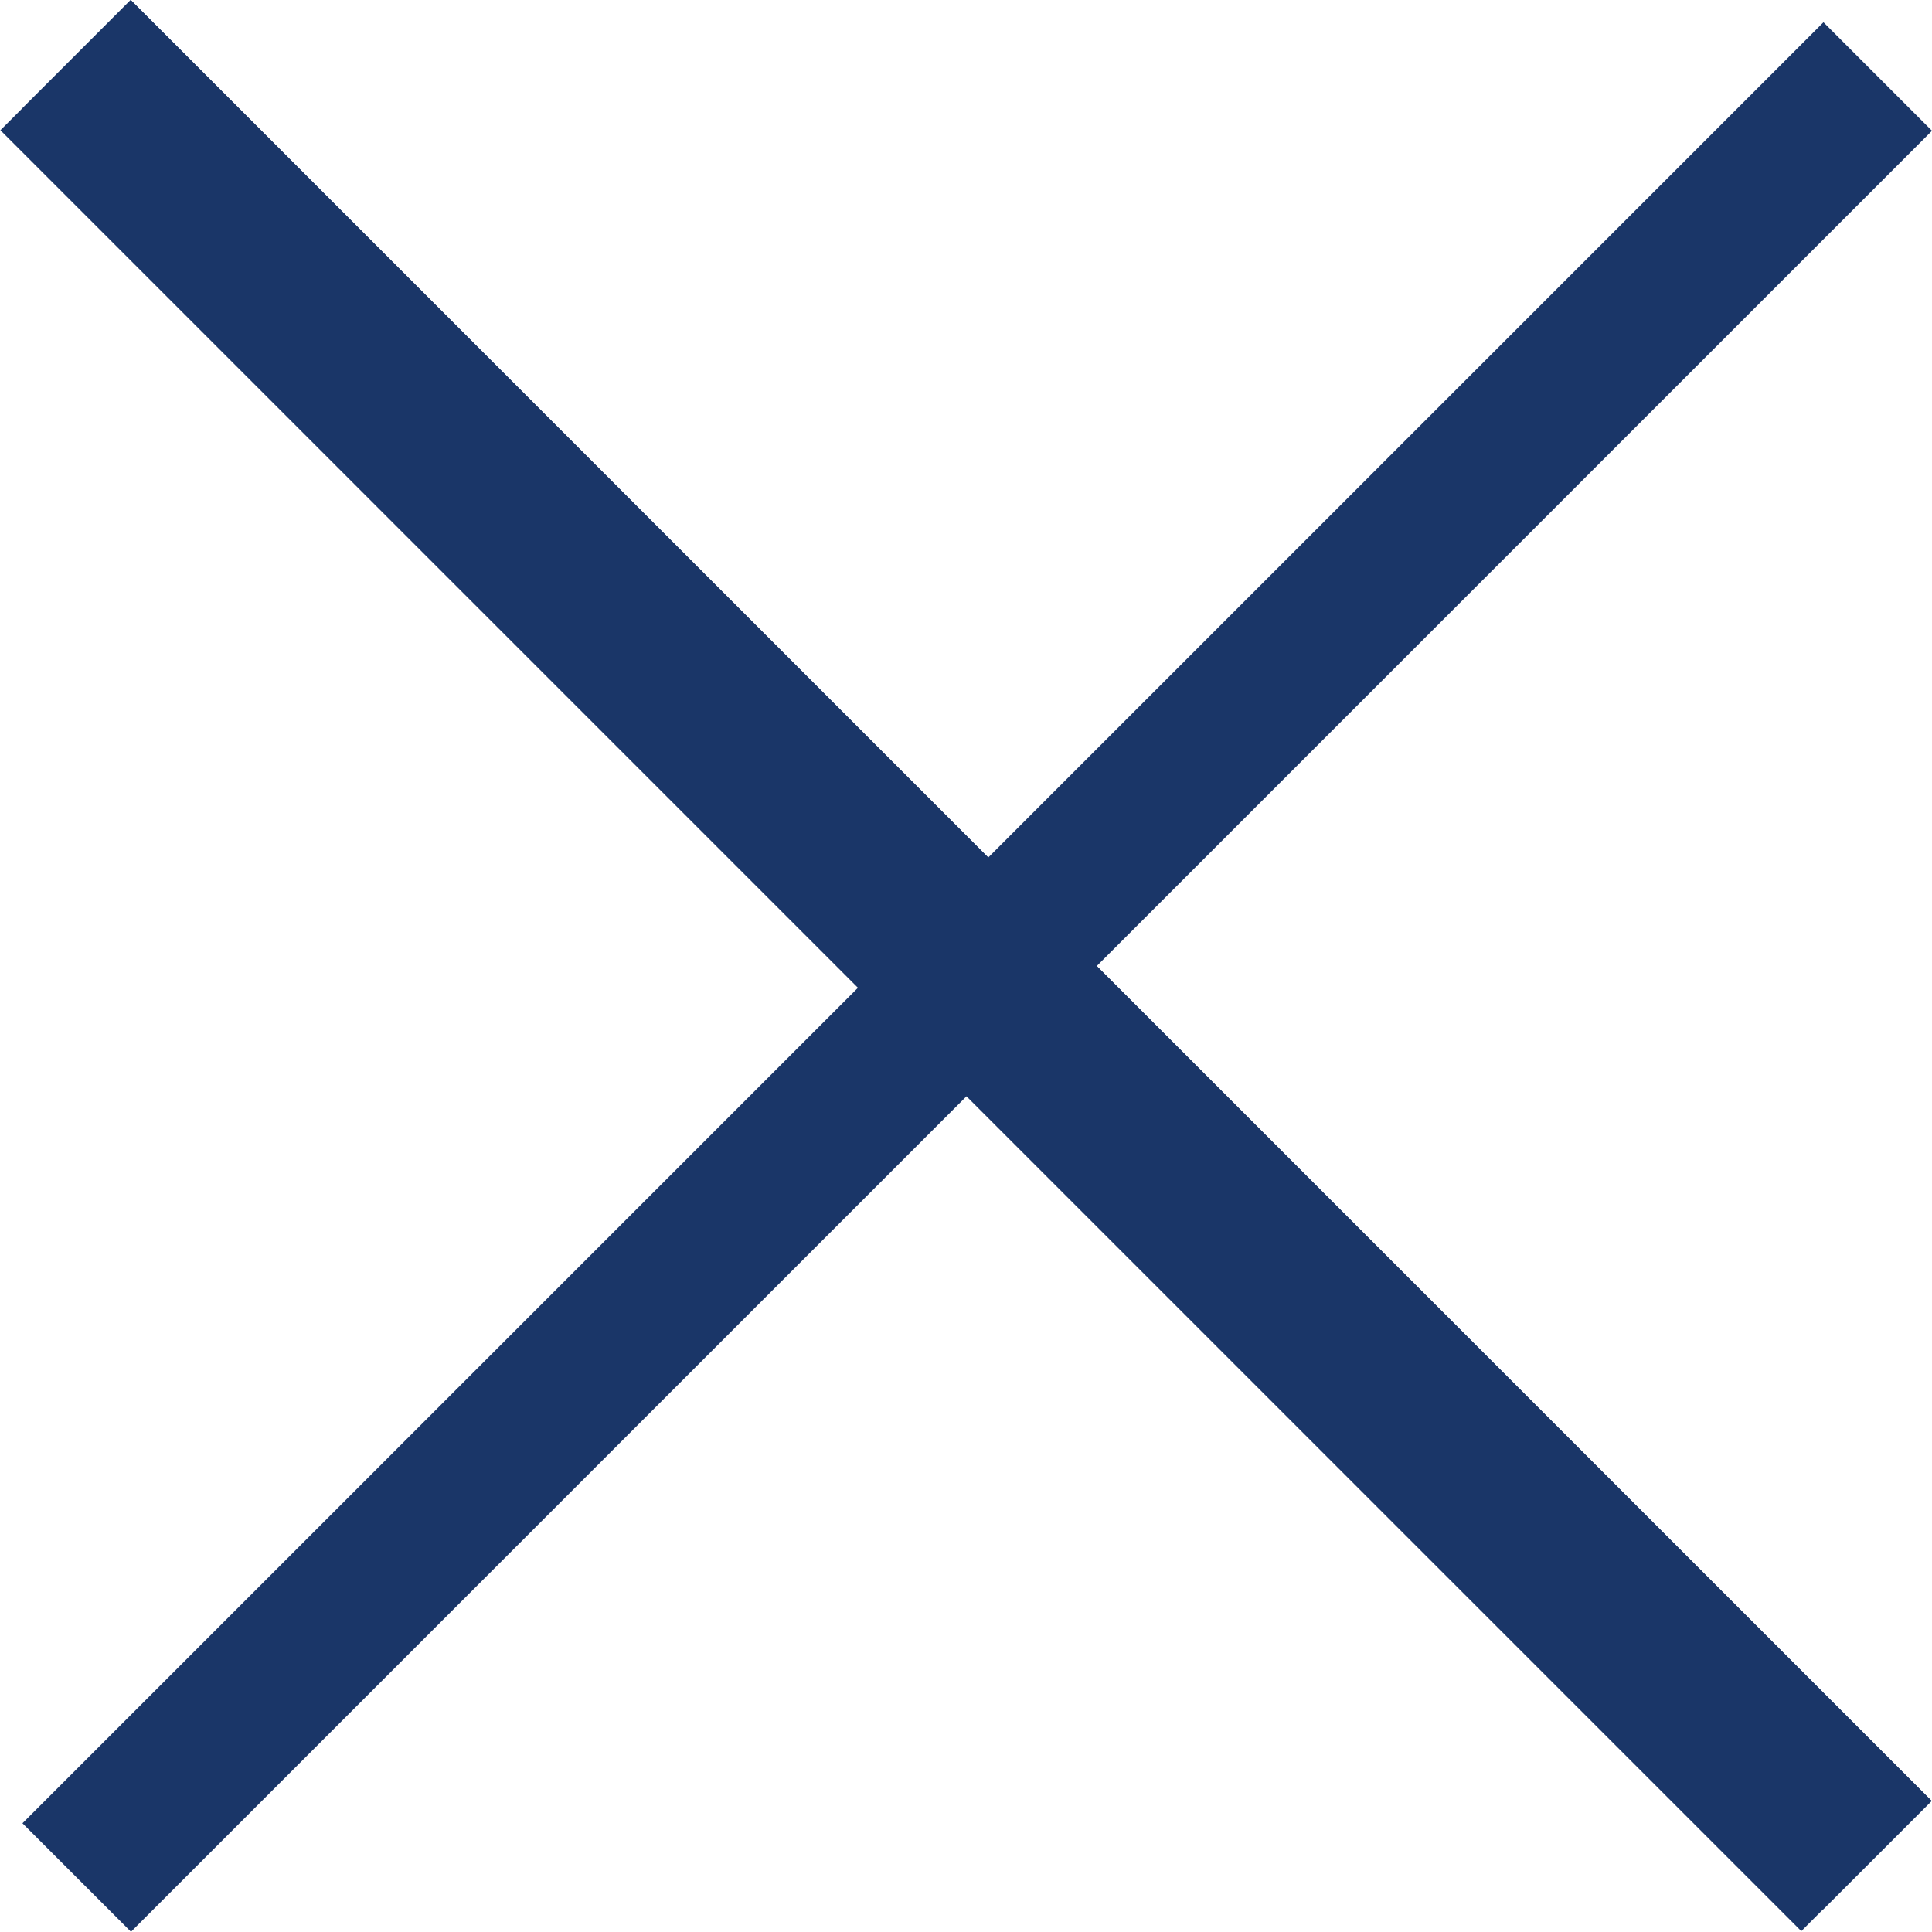
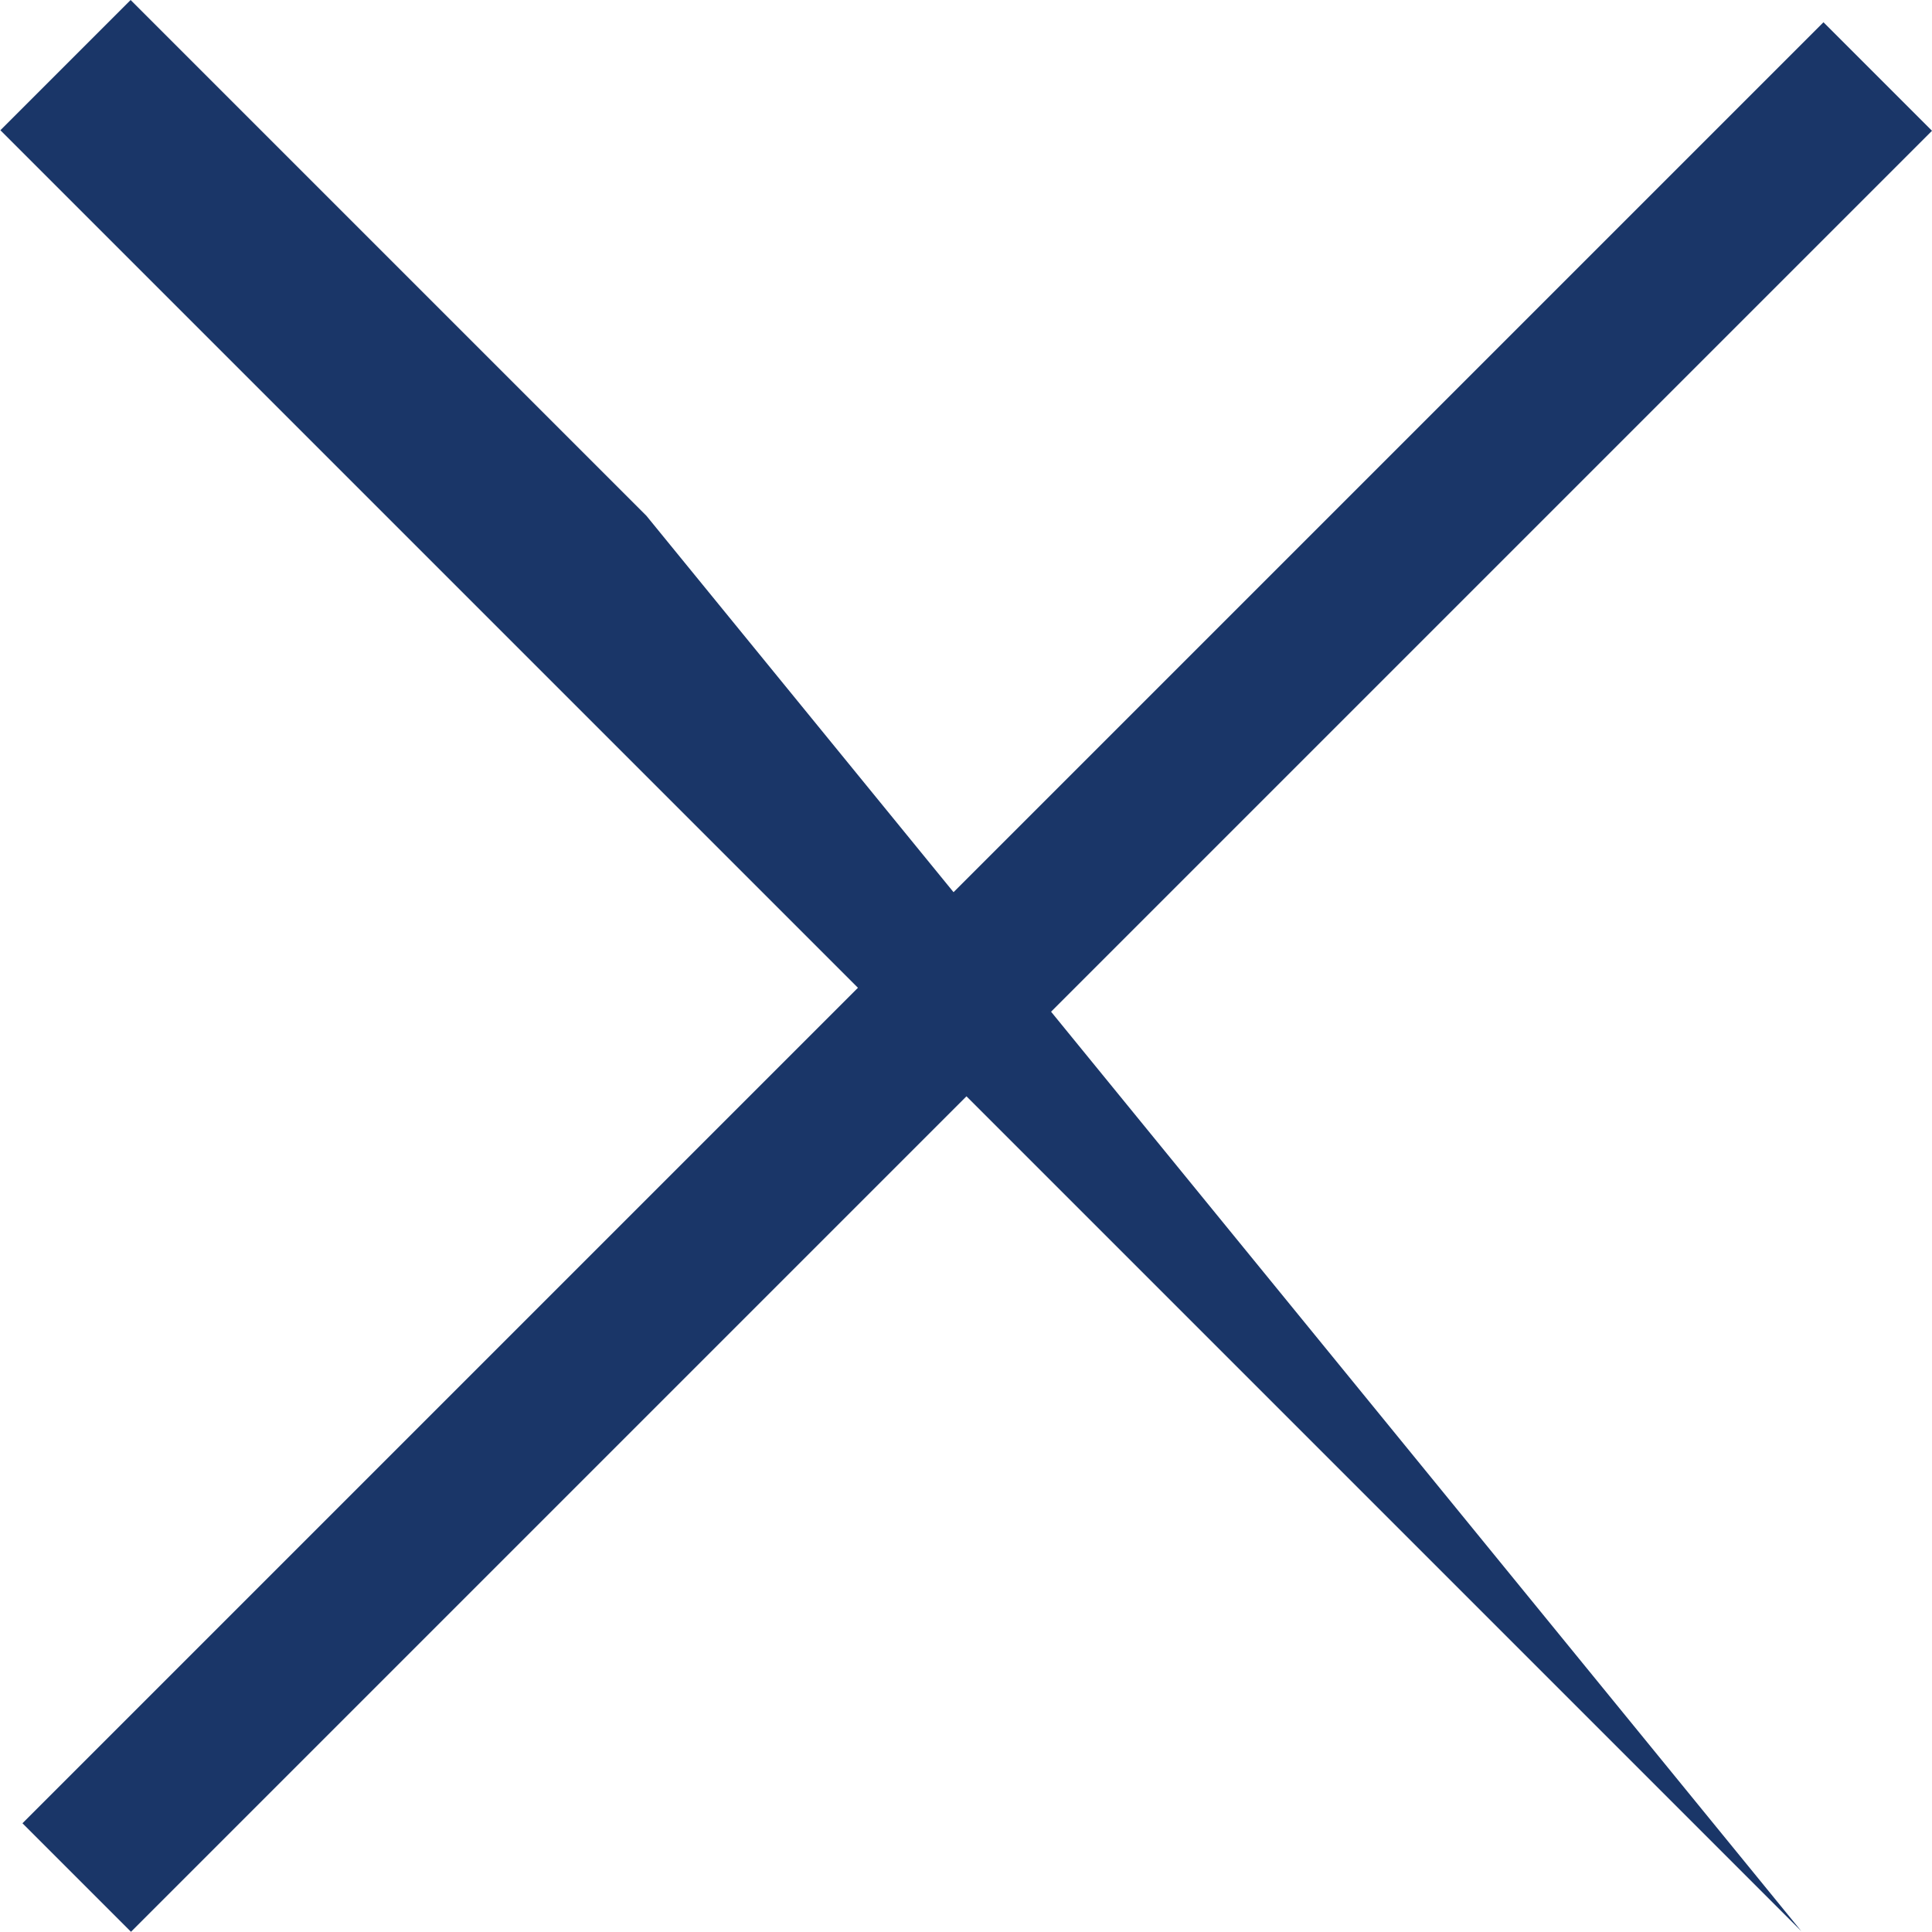
<svg xmlns="http://www.w3.org/2000/svg" height="12.587" viewBox="0 0 12.586 12.587" width="12.586">
  <g fill="#1a3668">
    <path d="m4.752 1h-4.752v-1h16.595v1z" transform="matrix(-.707 .707 -.707 -.707 12.586 .852)" />
-     <path d="m4.752 0h-4.752v1.2h16.594v-1.2z" transform="matrix(.707 .707 -.707 .707 .851 0)" />
-     <path d="m4.752 0h-4.752v1h16.594v-1z" transform="matrix(.707 .707 -.707 .707 .852 0)" />
+     <path d="m4.752 0h-4.752v1.2h16.594z" transform="matrix(.707 .707 -.707 .707 .851 0)" />
  </g>
</svg>